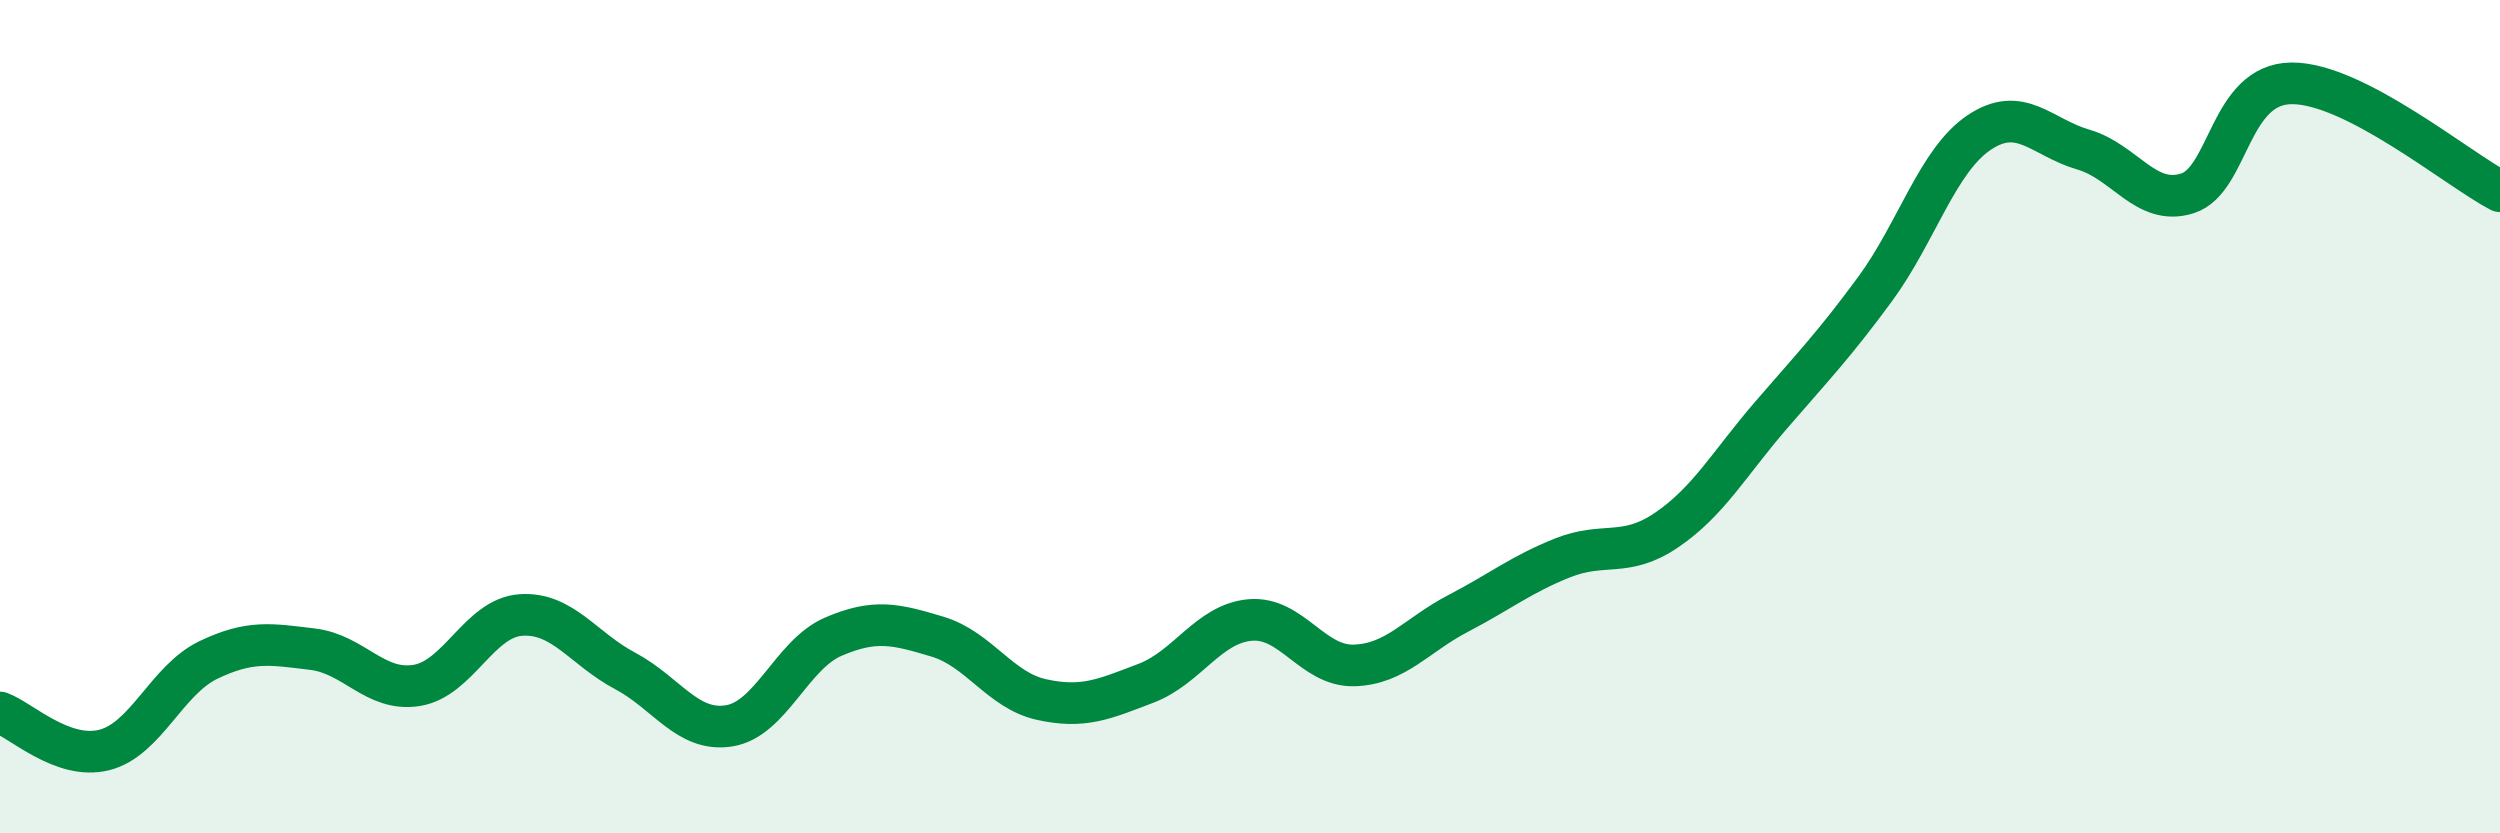
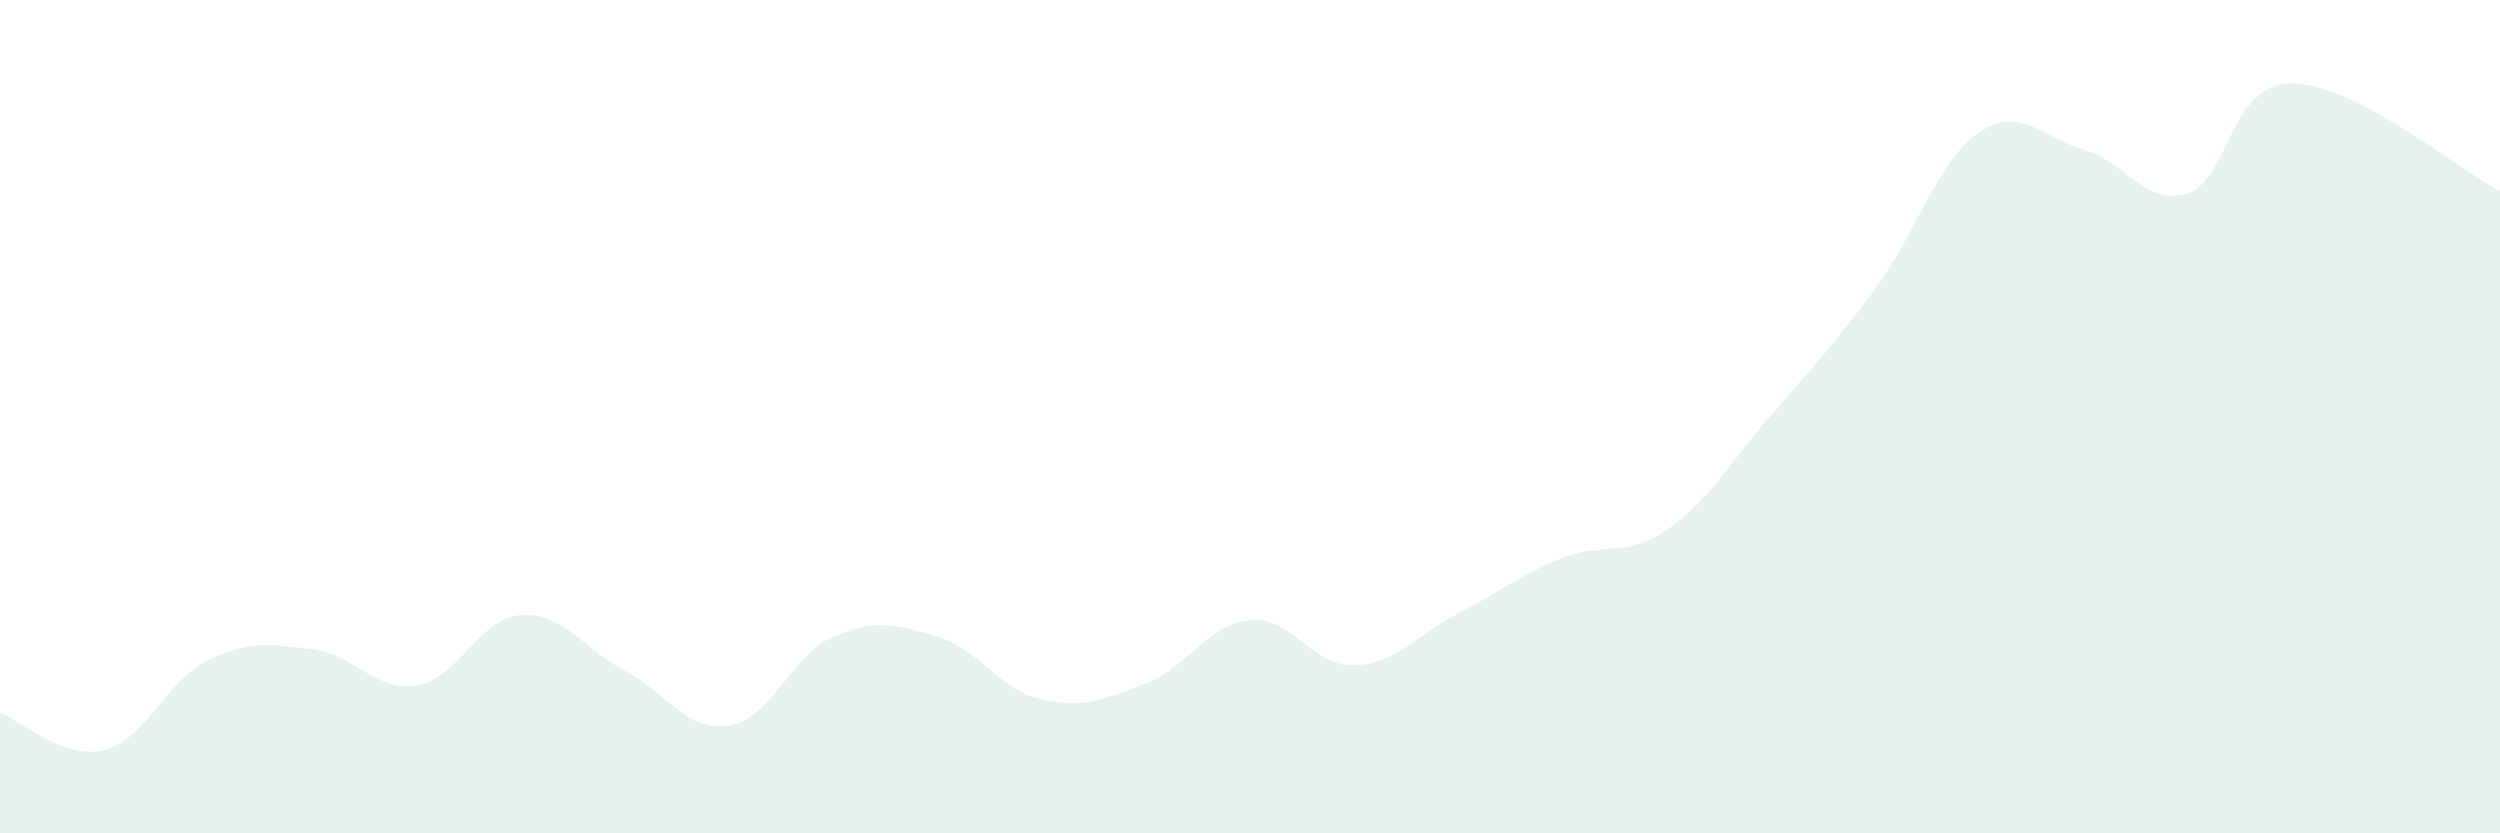
<svg xmlns="http://www.w3.org/2000/svg" width="60" height="20" viewBox="0 0 60 20">
  <path d="M 0,17.1 C 0.5,17.28 1.5,18.25 2.5,18 C 3.5,17.75 4,16.32 5,15.84 C 6,15.36 6.5,15.46 7.5,15.58 C 8.5,15.7 9,16.61 10,16.45 C 11,16.29 11.5,14.83 12.5,14.76 C 13.5,14.69 14,15.57 15,16.1 C 16,16.63 16.5,17.58 17.5,17.42 C 18.5,17.26 19,15.71 20,15.28 C 21,14.85 21.5,14.98 22.5,15.28 C 23.5,15.58 24,16.57 25,16.79 C 26,17.01 26.5,16.78 27.5,16.4 C 28.5,16.02 29,14.97 30,14.88 C 31,14.79 31.5,16 32.5,15.97 C 33.5,15.94 34,15.24 35,14.72 C 36,14.2 36.5,13.79 37.5,13.39 C 38.5,12.99 39,13.4 40,12.72 C 41,12.04 41.5,11.13 42.5,9.97 C 43.5,8.81 44,8.3 45,6.94 C 46,5.58 46.5,3.85 47.5,3.18 C 48.5,2.51 49,3.3 50,3.59 C 51,3.88 51.5,4.96 52.5,4.64 C 53.5,4.32 53.5,2.01 55,2 C 56.5,1.99 59,4.07 60,4.59L60 20L0 20Z" fill="#008740" opacity="0.1" stroke-linecap="round" stroke-linejoin="round" />
-   <path d="M 0,17.1 C 0.5,17.28 1.5,18.25 2.5,18 C 3.5,17.75 4,16.32 5,15.84 C 6,15.36 6.5,15.46 7.5,15.58 C 8.5,15.7 9,16.61 10,16.45 C 11,16.29 11.5,14.83 12.5,14.76 C 13.5,14.69 14,15.57 15,16.1 C 16,16.63 16.5,17.58 17.5,17.42 C 18.5,17.26 19,15.71 20,15.28 C 21,14.85 21.5,14.98 22.5,15.28 C 23.5,15.58 24,16.57 25,16.79 C 26,17.01 26.5,16.78 27.5,16.4 C 28.5,16.02 29,14.97 30,14.88 C 31,14.79 31.5,16 32.5,15.97 C 33.5,15.94 34,15.24 35,14.72 C 36,14.2 36.5,13.79 37.5,13.39 C 38.5,12.99 39,13.4 40,12.72 C 41,12.04 41.5,11.13 42.5,9.97 C 43.5,8.81 44,8.3 45,6.94 C 46,5.58 46.5,3.85 47.5,3.18 C 48.5,2.51 49,3.3 50,3.59 C 51,3.88 51.5,4.96 52.5,4.64 C 53.5,4.32 53.5,2.01 55,2 C 56.5,1.99 59,4.07 60,4.59" stroke="#008740" stroke-width="1" fill="none" stroke-linecap="round" stroke-linejoin="round" />
</svg>